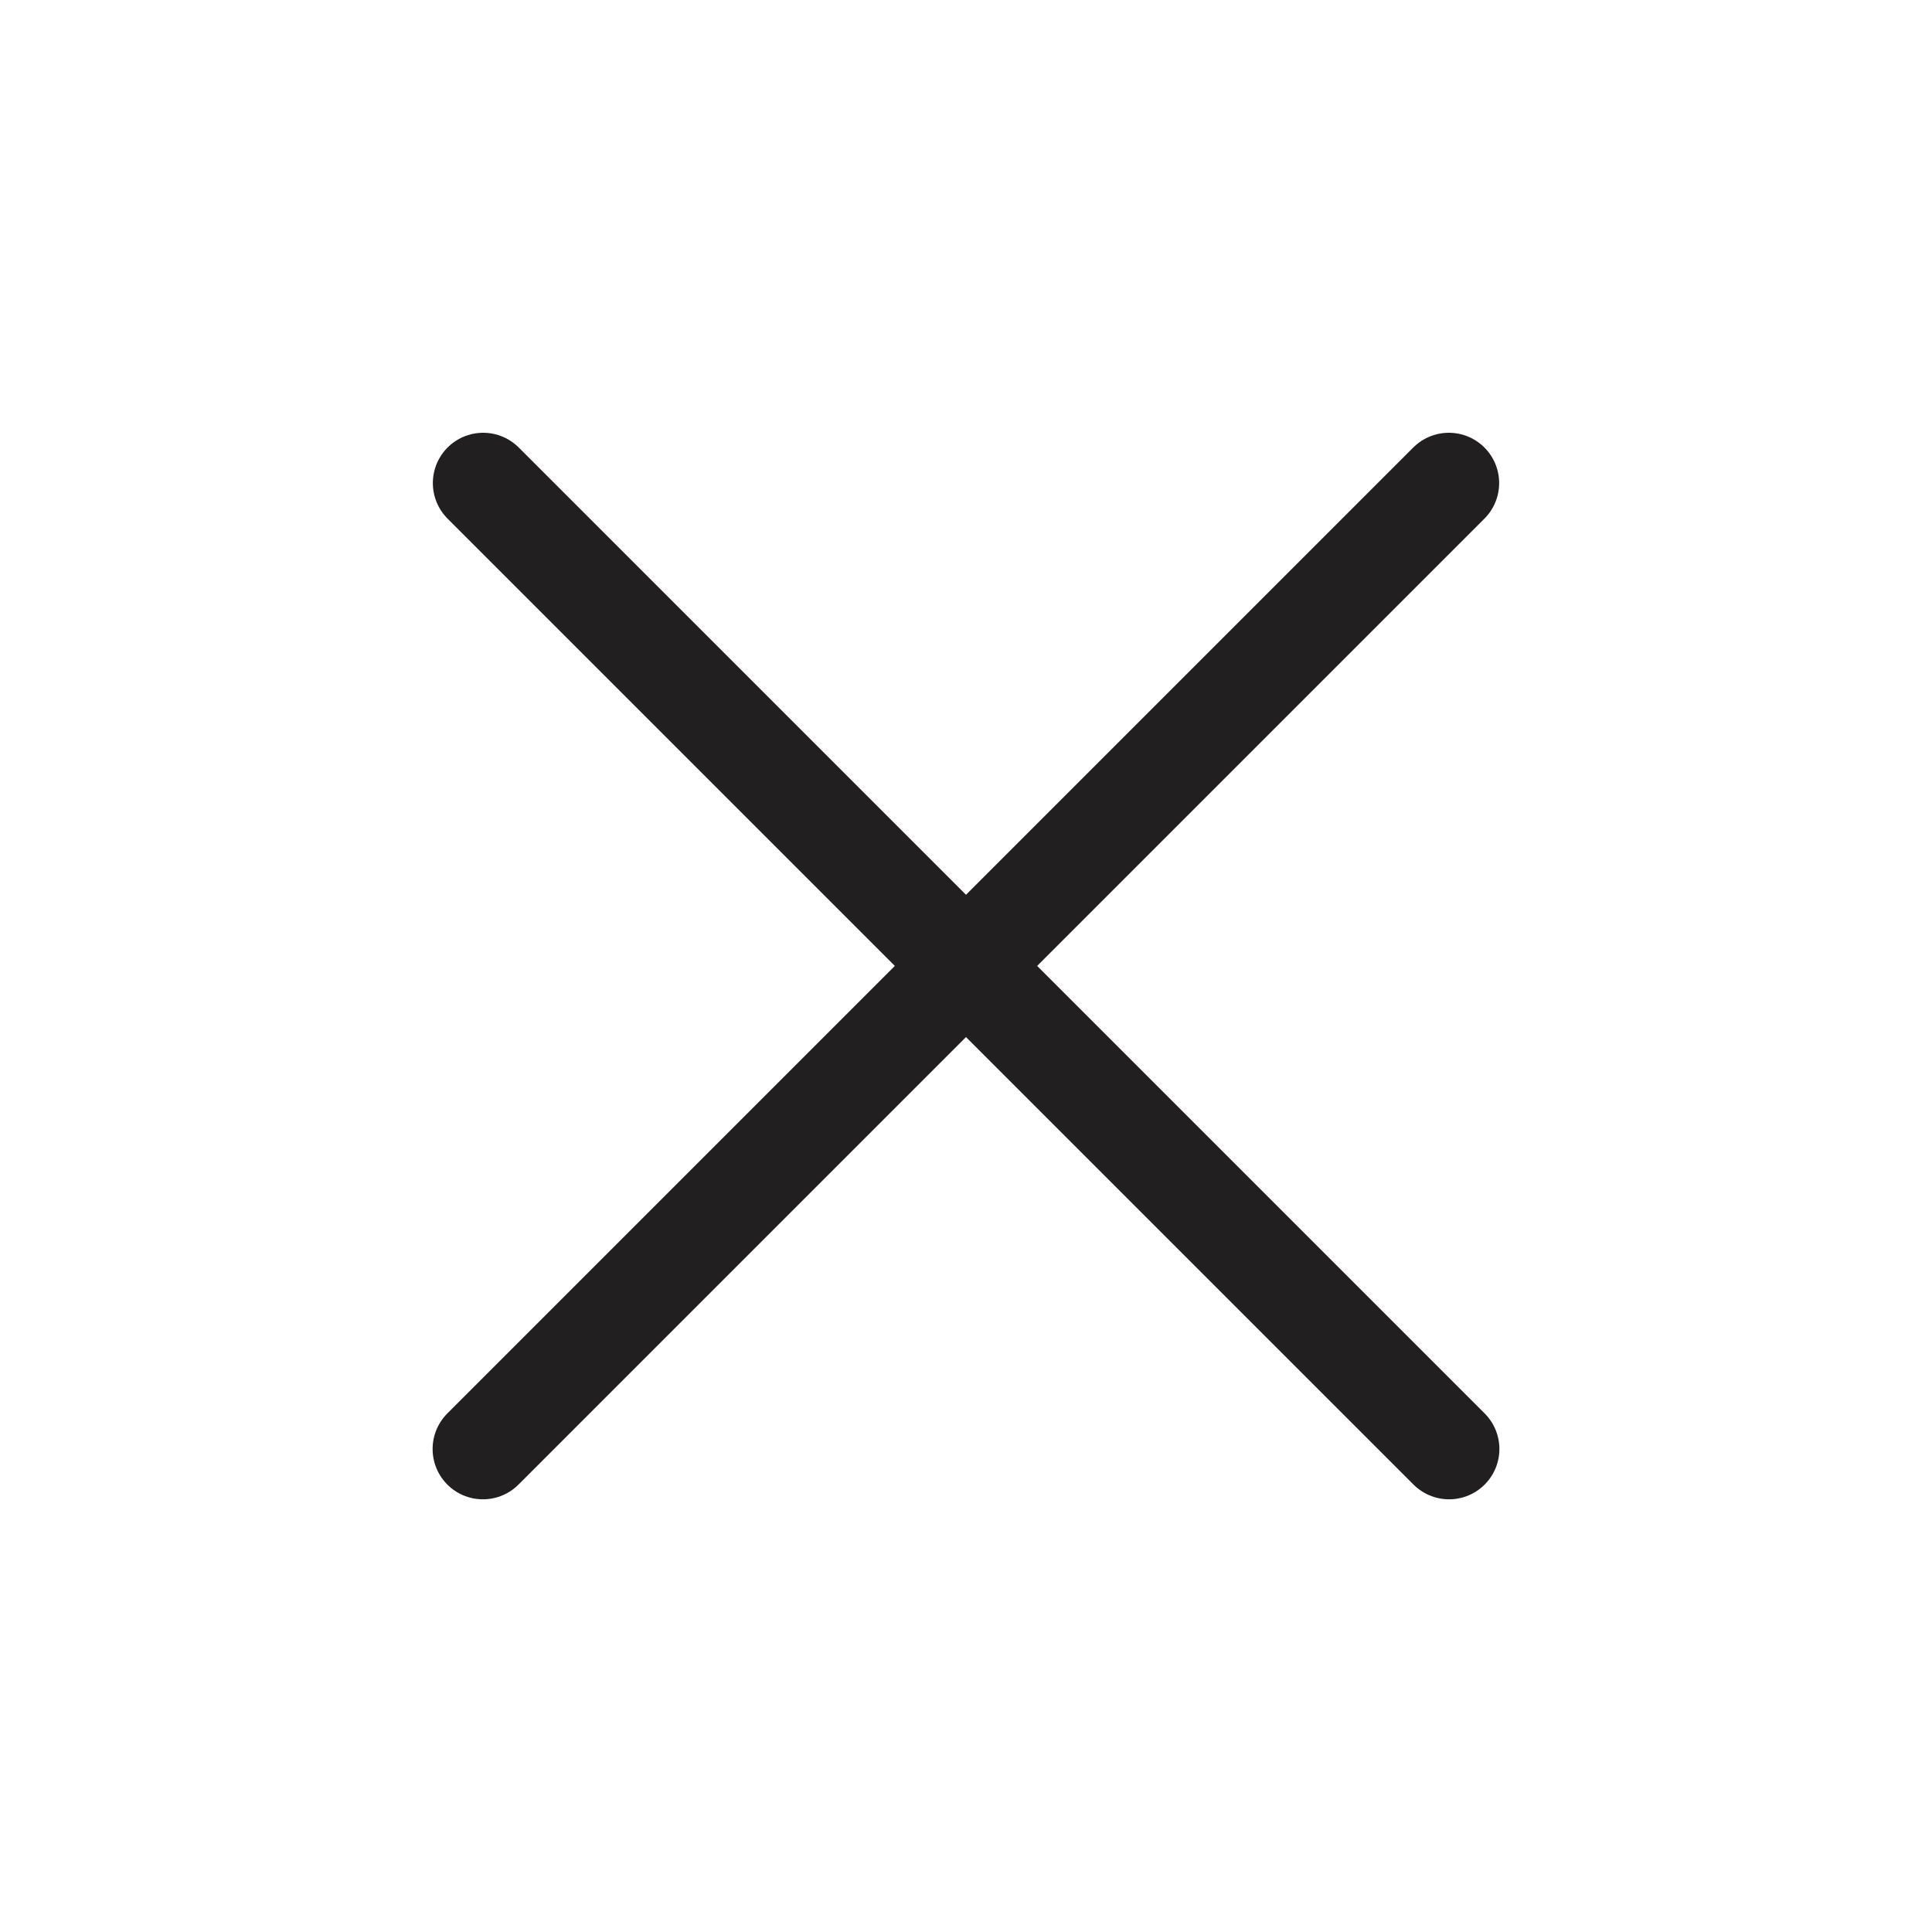
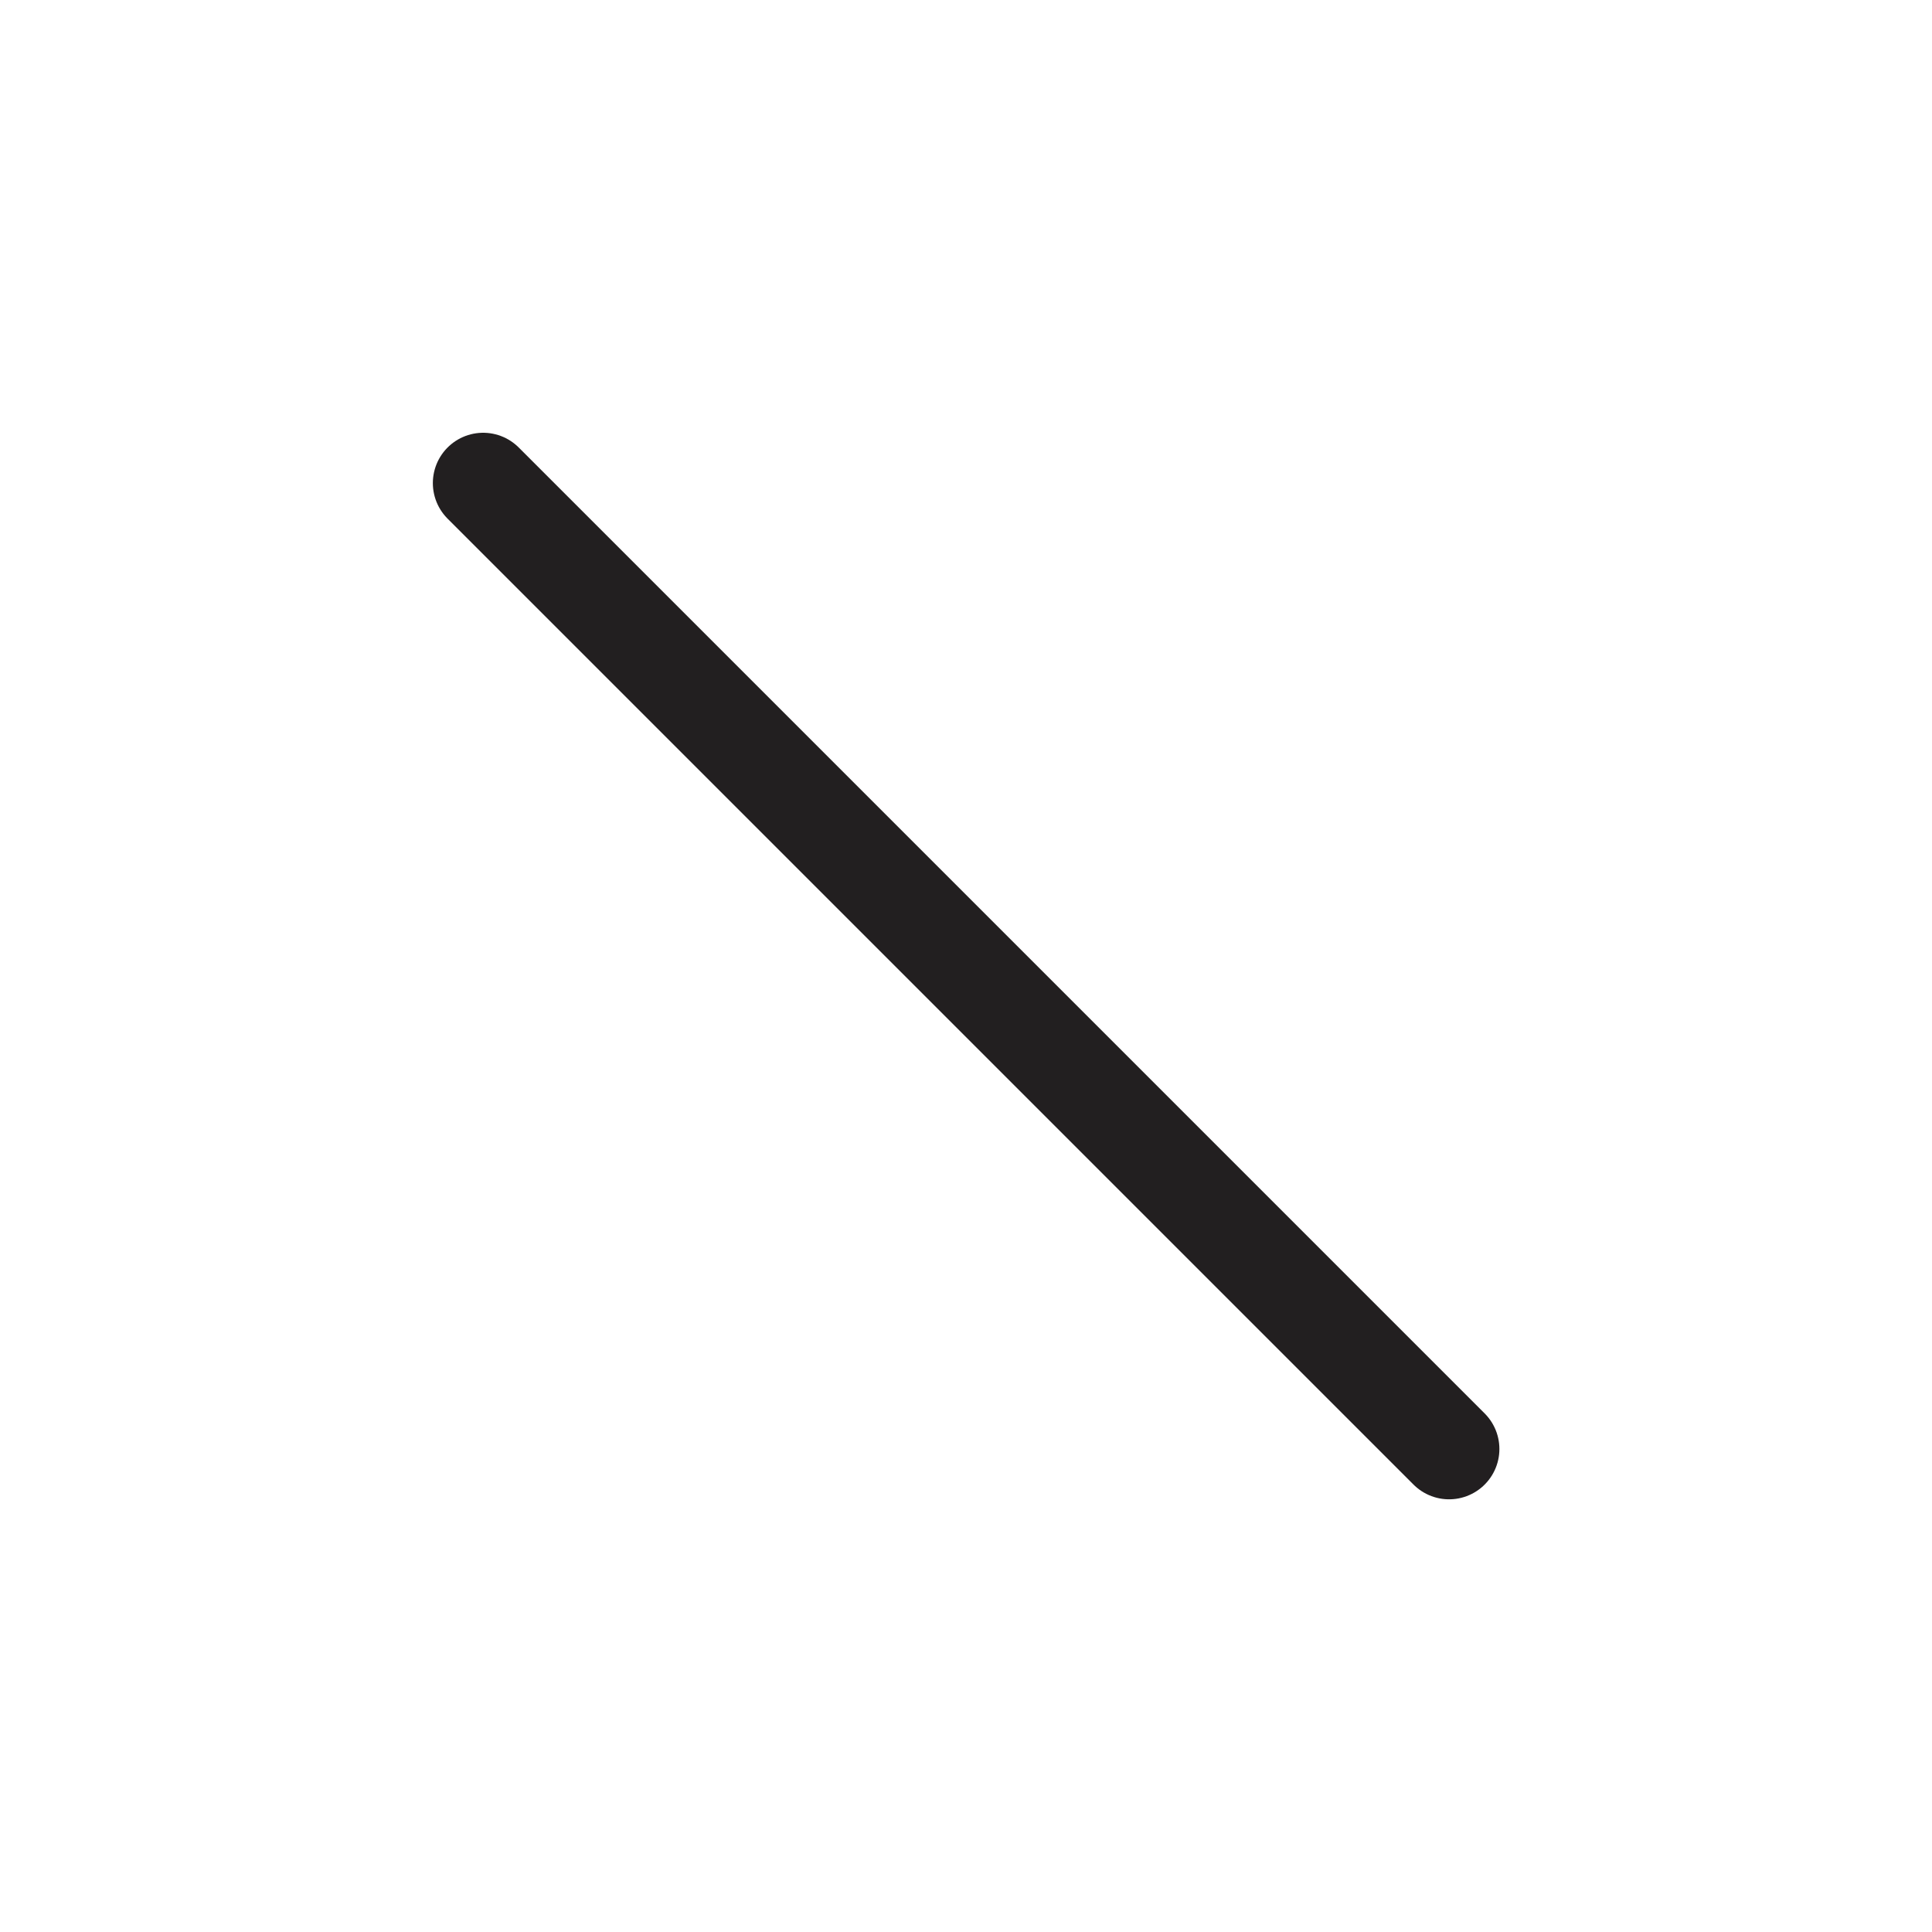
<svg xmlns="http://www.w3.org/2000/svg" width="24" height="24" viewBox="0 0 24 24" fill="none">
  <path d="M6.002 6.001L18.001 18" stroke="#221F20" stroke-width="1.25" stroke-linecap="round" stroke-linejoin="round" />
-   <path d="M5.999 18L17.998 6.001" stroke="#221F20" stroke-width="1.25" stroke-linecap="round" stroke-linejoin="round" />
</svg>